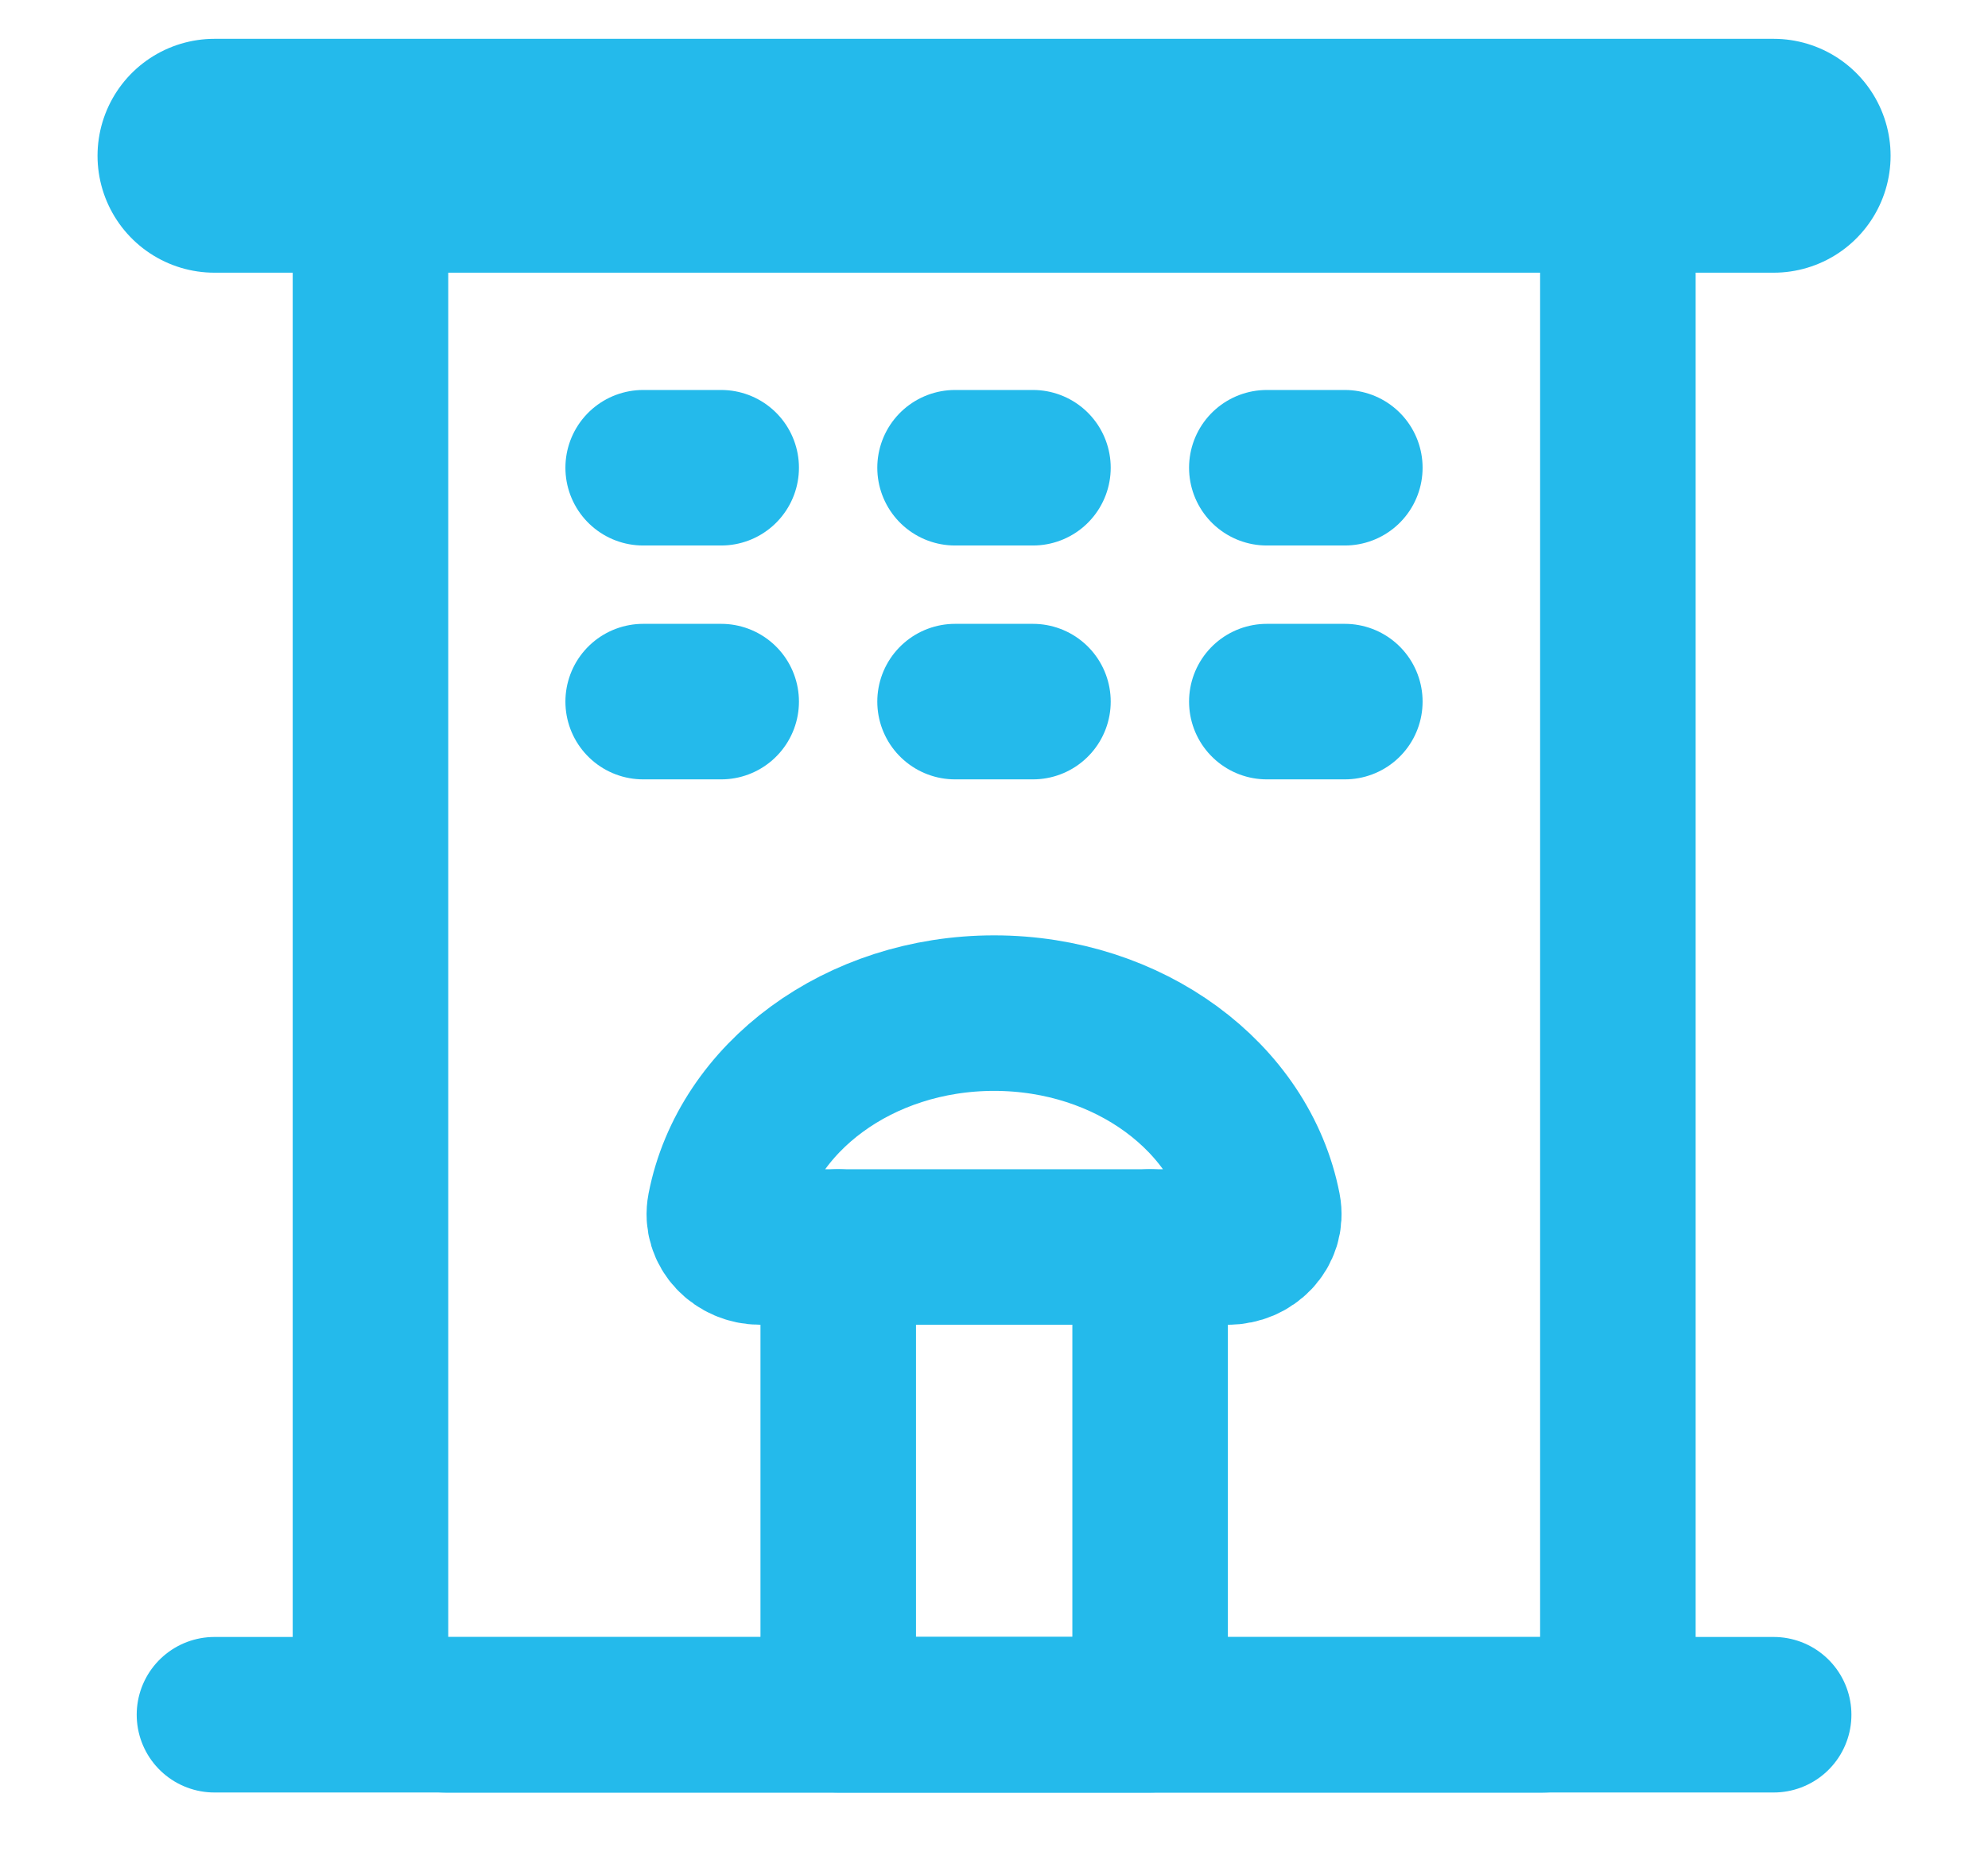
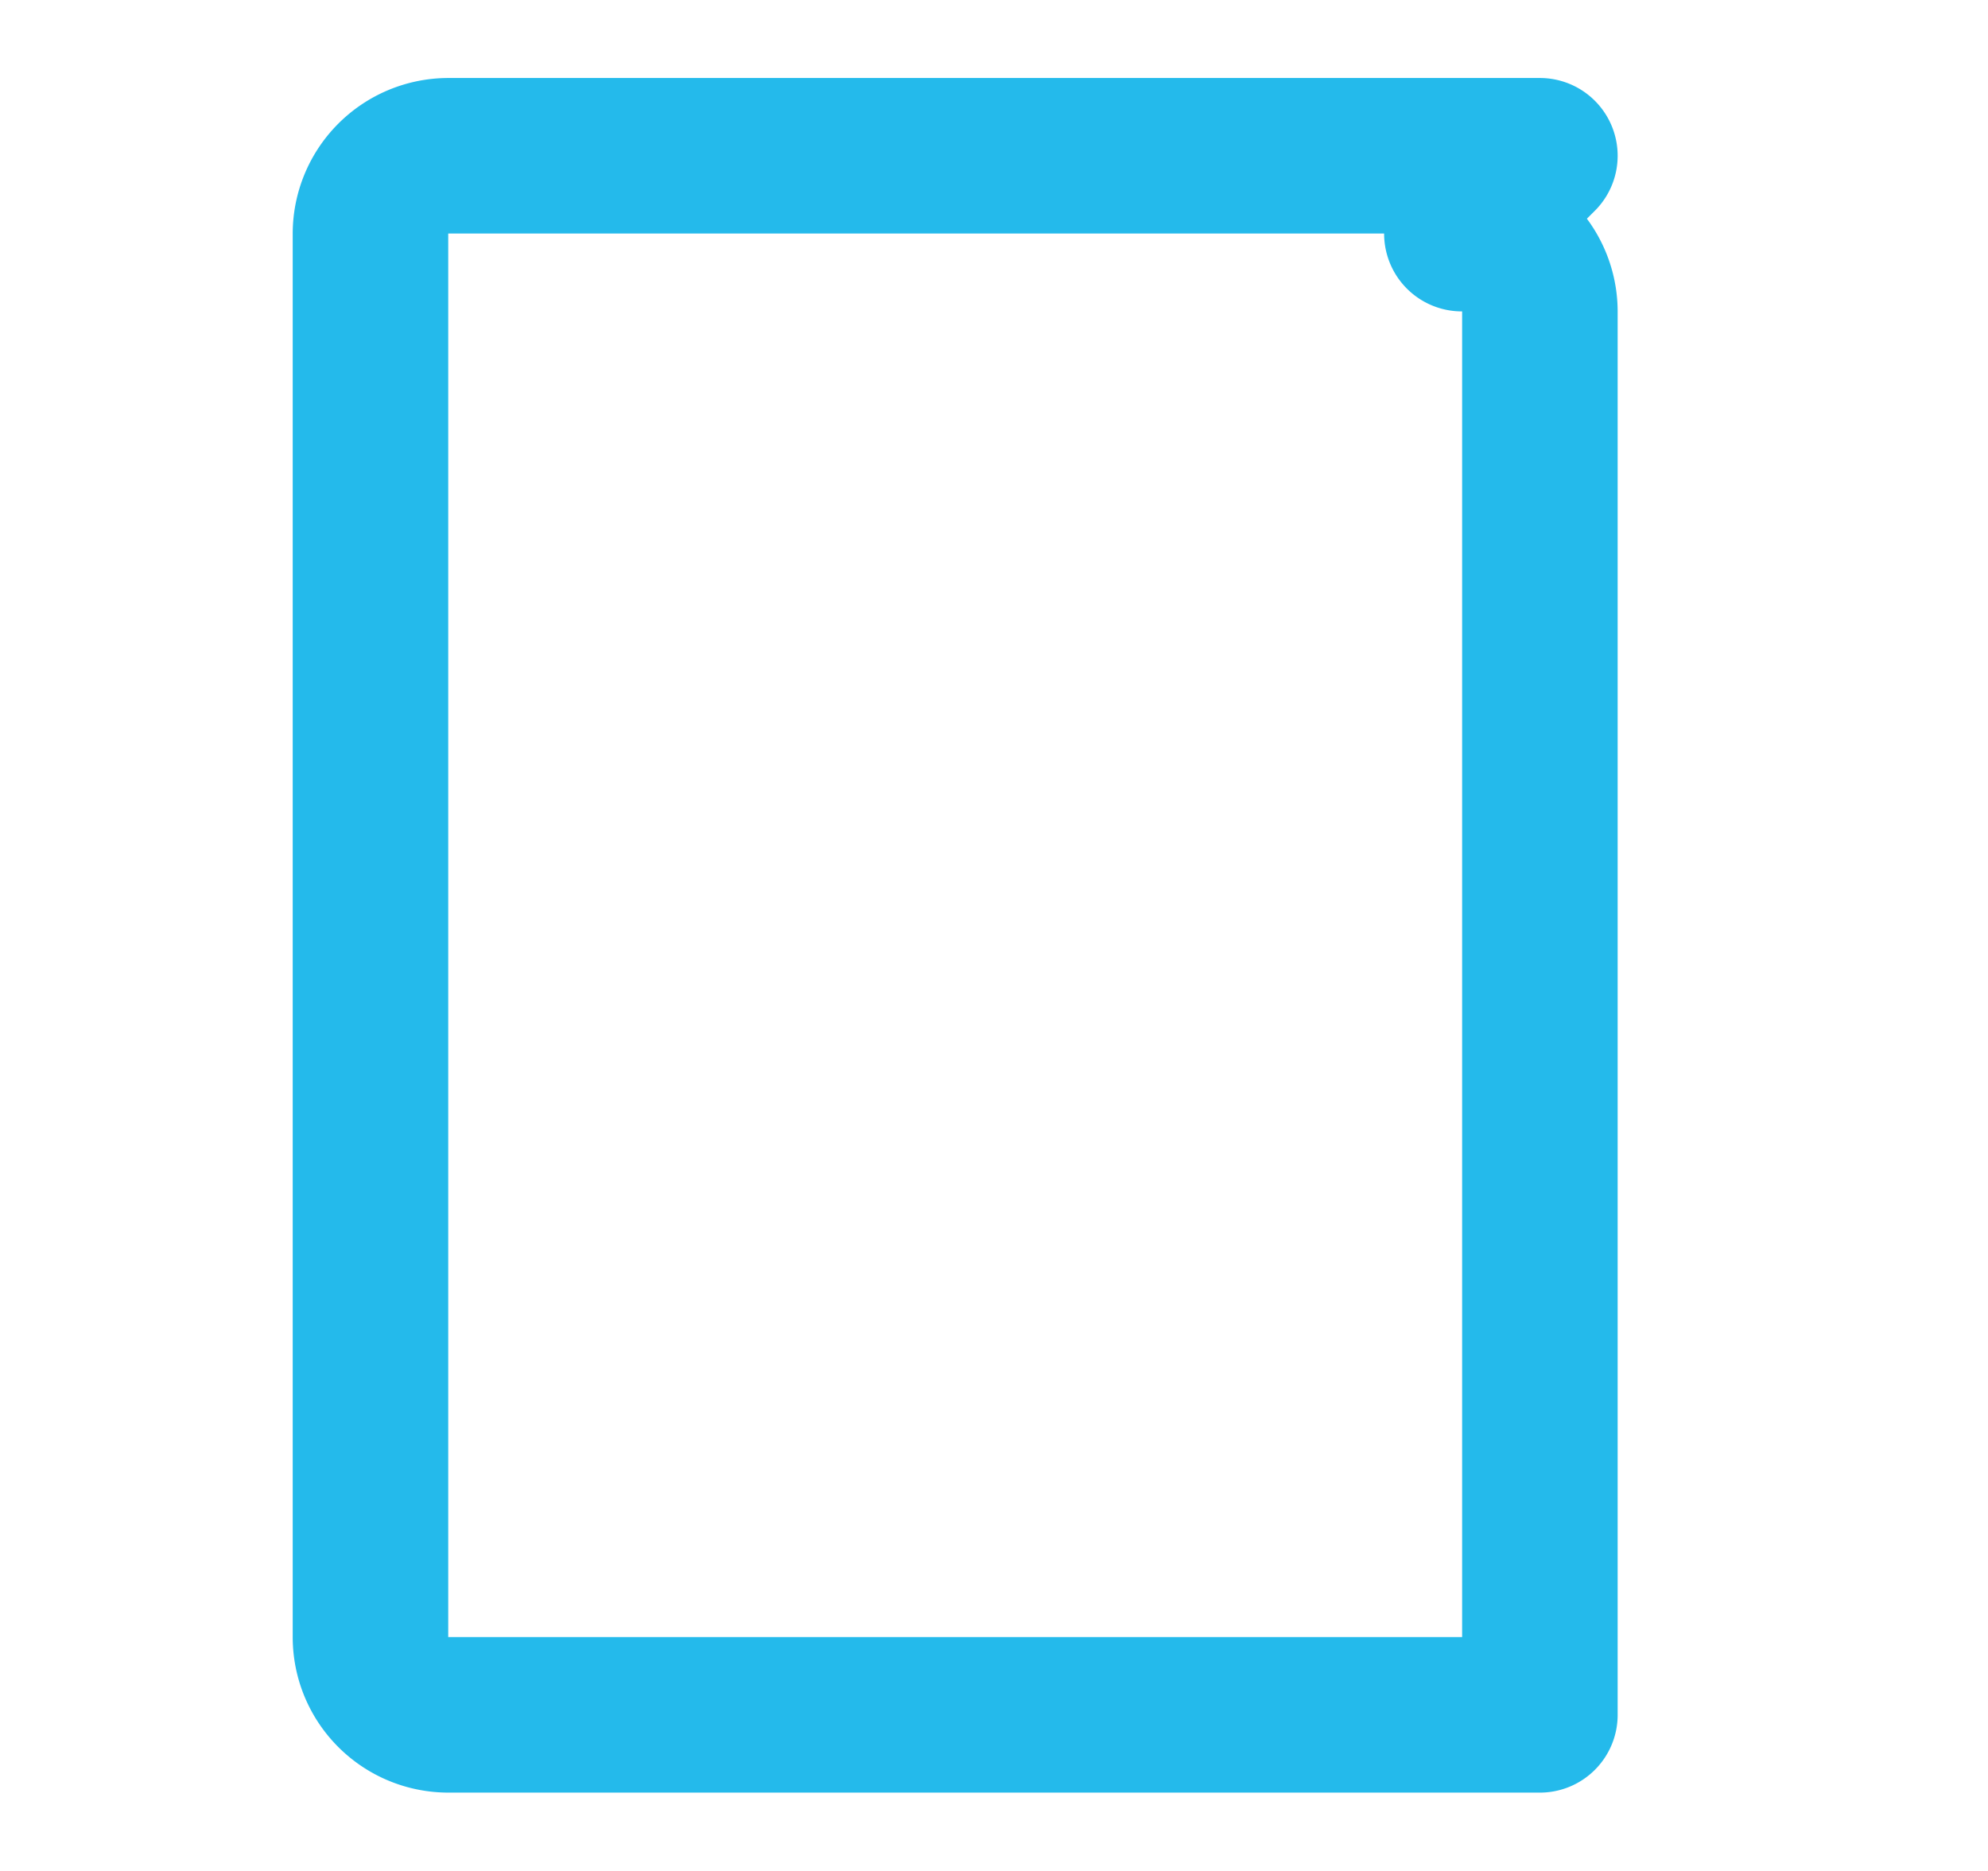
<svg xmlns="http://www.w3.org/2000/svg" fill="none" viewBox="0 0 17 16">
  <g clip-path="url(#a)">
-     <path stroke="#24BAEB" stroke-linecap="round" stroke-linejoin="round" stroke-width="2" d="M1.834 1.332h13.333" />
-     <path stroke="#24BAEB" stroke-linejoin="round" stroke-width="1.33" d="M13.168 1.332H3.835a.667.667 0 0 0-.667.667v12c0 .368.298.666.667.666h9.333a.667.667 0 0 0 .667-.666v-12a.667.667 0 0 0-.667-.667Z" />
-     <path stroke="#24BAEB" stroke-linecap="round" stroke-linejoin="round" stroke-width="1.33" d="M7.168 10.664h2.667v4H7.168v-4Z" />
-     <path stroke="#24BAEB" stroke-linecap="round" stroke-width="1.33" d="M5.5 4h.667M5.5 6h.667m2-2h.666m-.666 2h.666m2-2h.667m-.667 2h.667" />
-     <path stroke="#24BAEB" stroke-linecap="round" stroke-linejoin="round" stroke-width="1.33" d="M1.834 14.664h13.333m-5.333-4h.667c.184 0 .336-.15.301-.331-.184-.947-1.144-1.669-2.301-1.669-1.157 0-2.118.722-2.302 1.669-.035.18.118.331.302.331h.666" />
+     <path stroke="#24BAEB" stroke-linejoin="round" stroke-width="1.33" d="M13.168 1.332H3.835a.667.667 0 0 0-.667.667v12c0 .368.298.666.667.666h9.333v-12a.667.667 0 0 0-.667-.667Z" />
  </g>
  <defs>
    <clipPath id="a">
      <path fill="#fff" d="M.5 0h16v16H.5z" />
    </clipPath>
  </defs>
</svg>